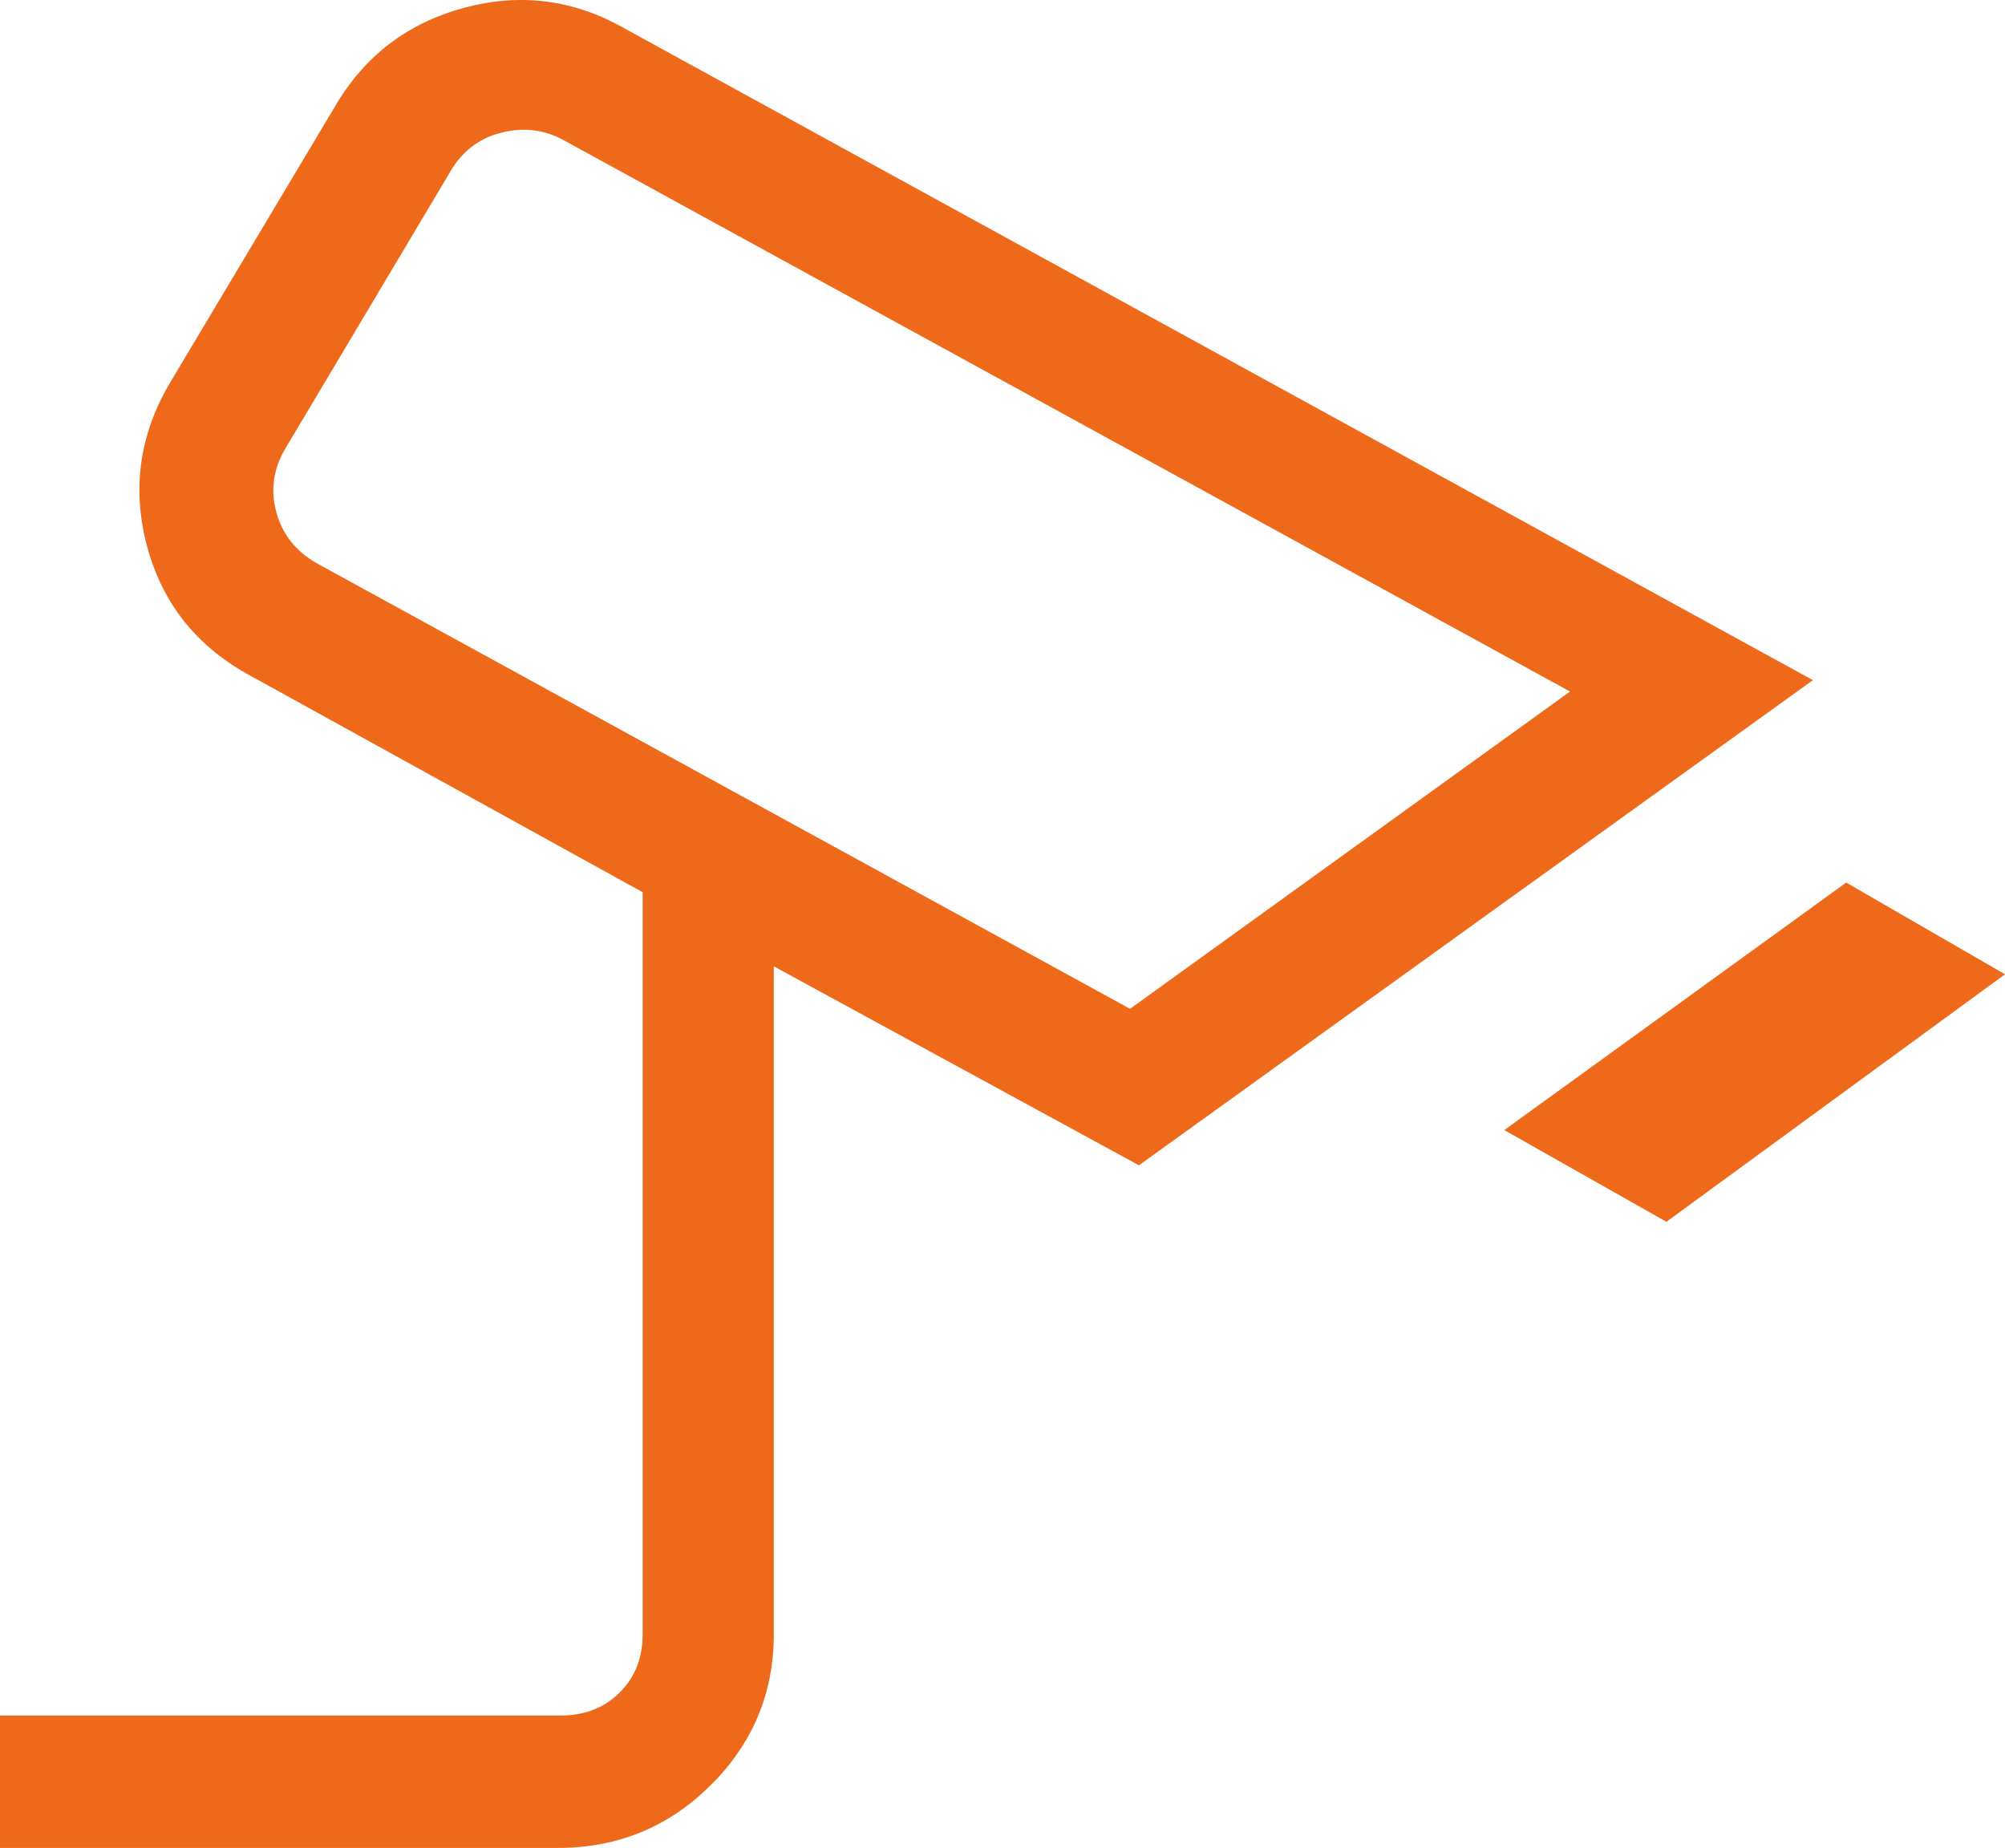
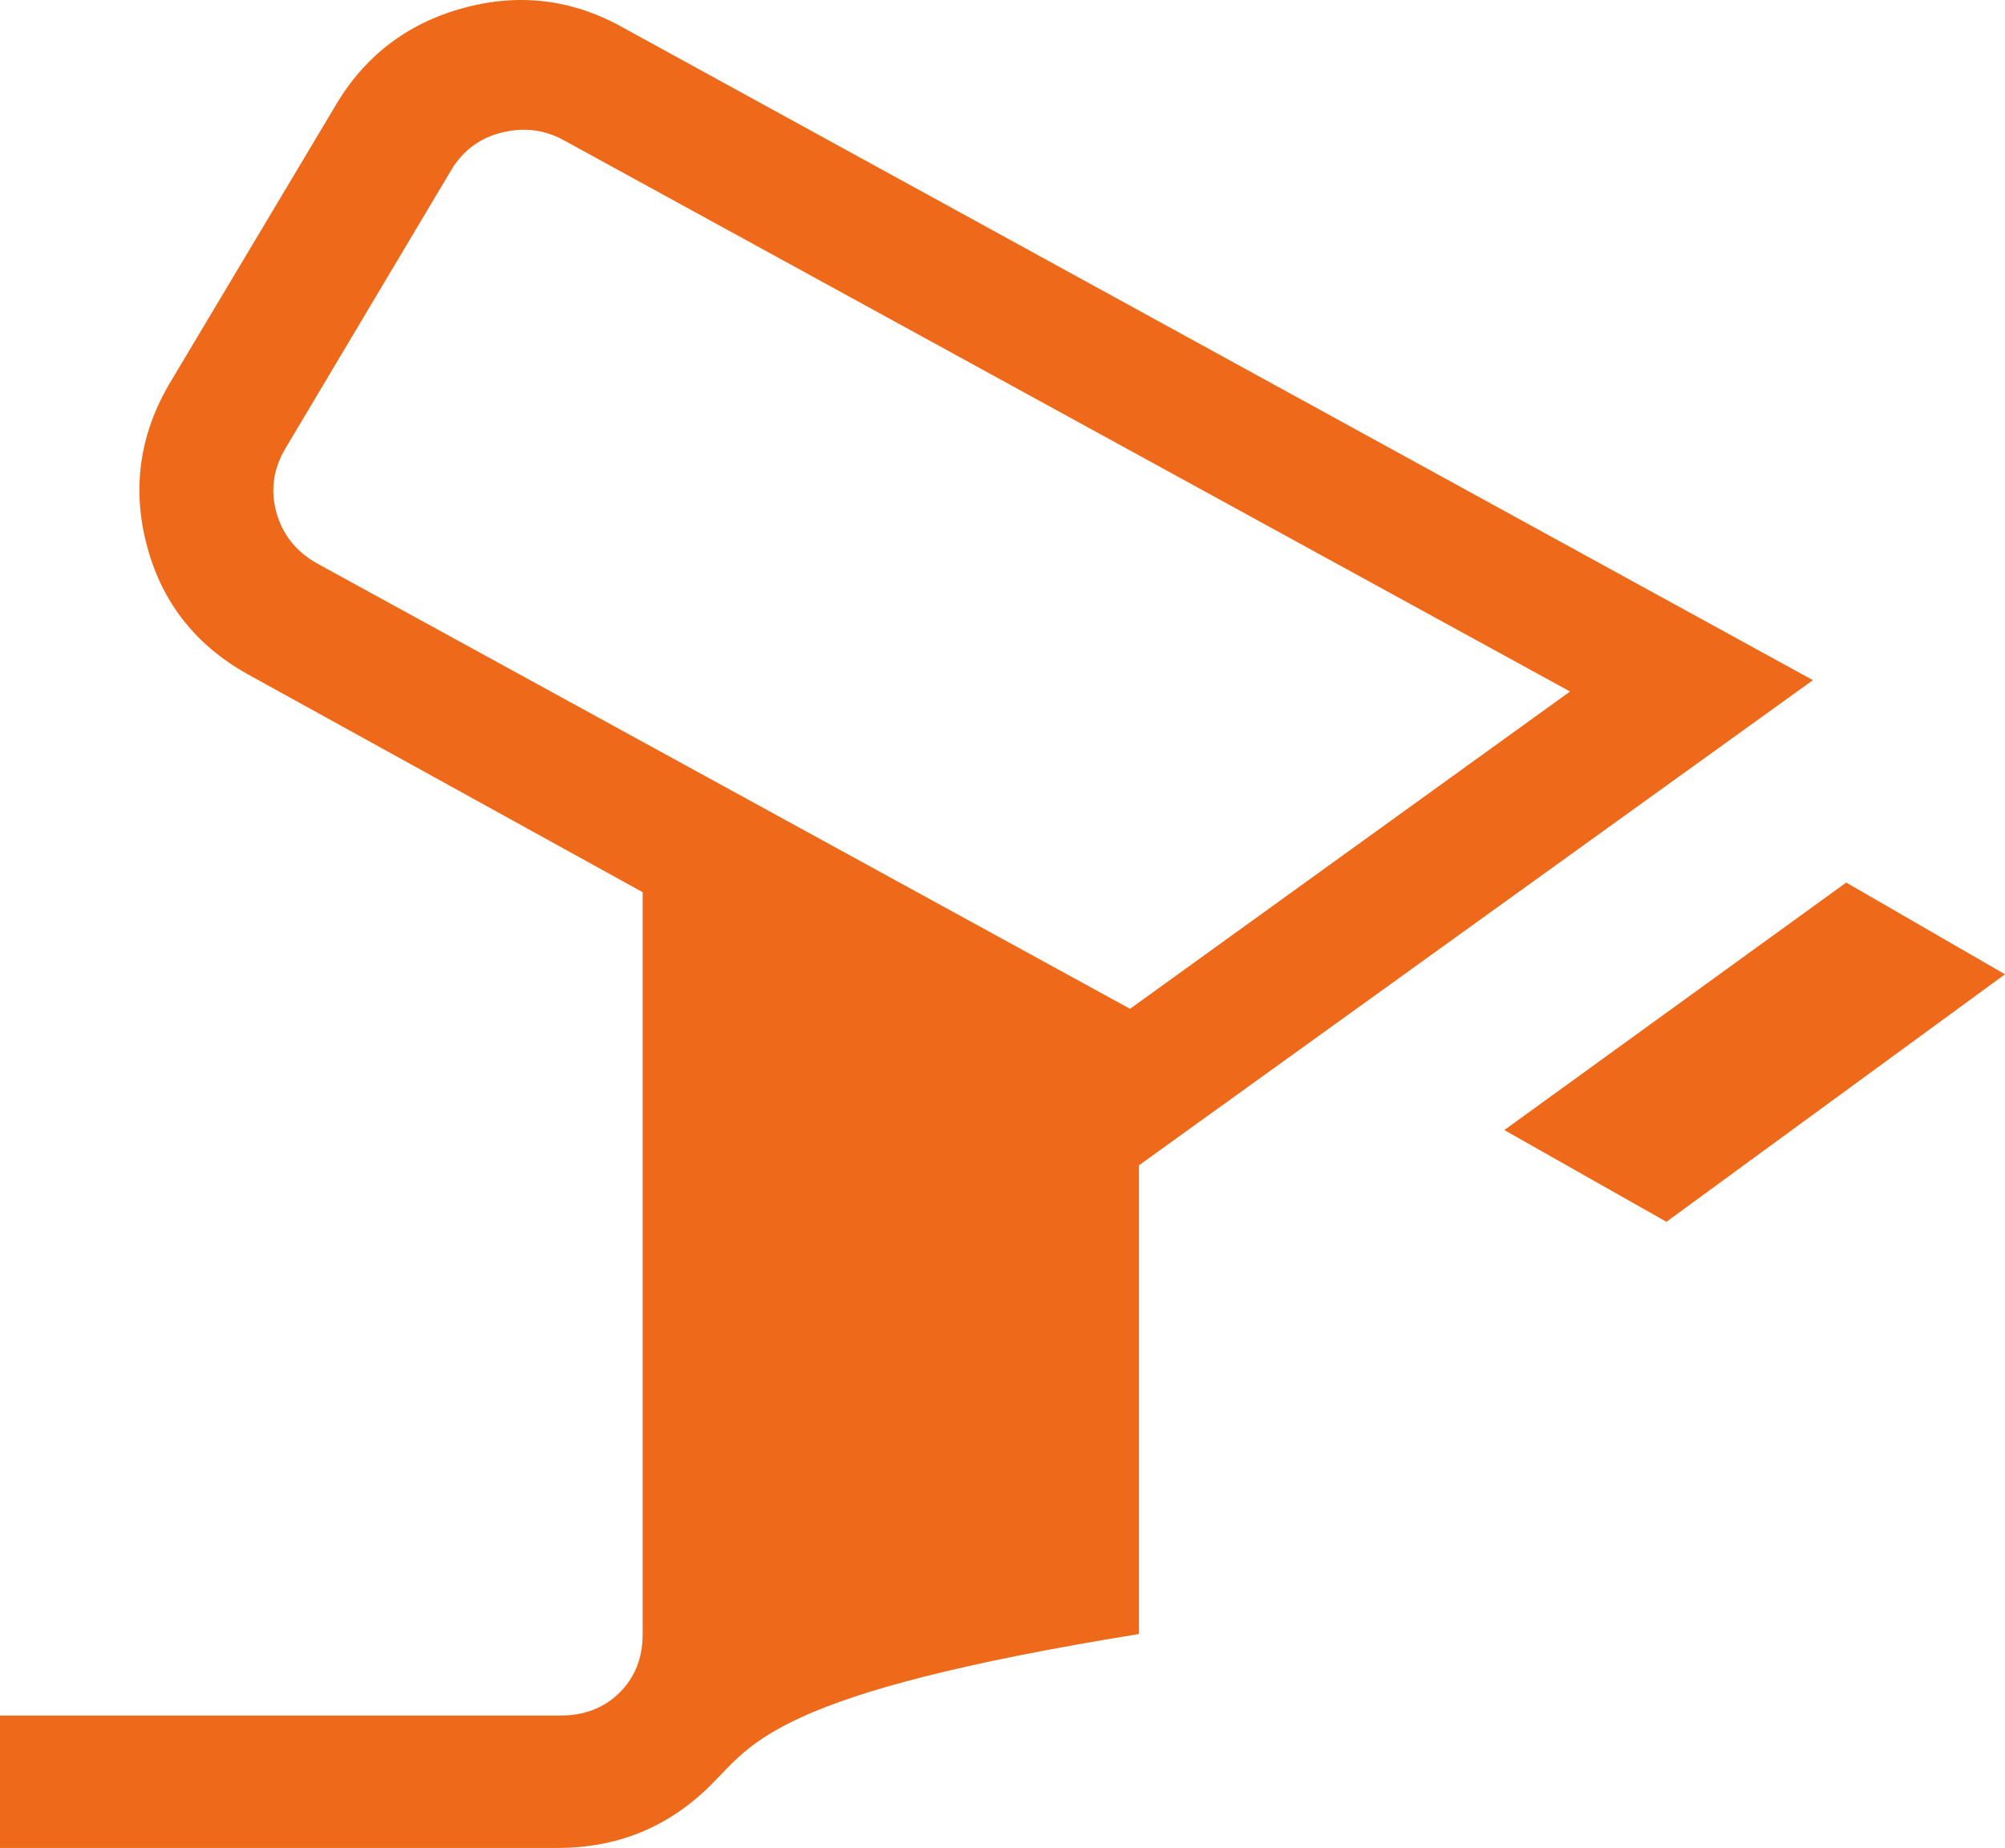
<svg xmlns="http://www.w3.org/2000/svg" width="51" height="47" viewBox="0 0 51 47" fill="none">
-   <path d="M42.388 31.075L38.264 28.742L46.961 22.447L51 24.78L42.388 31.075ZM28.744 25.658L39.936 17.588L14.321 3.556C13.84 3.298 13.328 3.235 12.784 3.367C12.24 3.495 11.815 3.797 11.509 4.273L7.259 11.407C6.953 11.923 6.876 12.462 7.028 13.023C7.18 13.584 7.519 14.016 8.044 14.319L28.744 25.658ZM0 47V43.633H14.253C14.865 43.633 15.367 43.439 15.759 43.051C16.151 42.663 16.347 42.166 16.347 41.563V22.692L6.409 17.208C5.026 16.47 4.138 15.367 3.743 13.902C3.349 12.436 3.546 11.041 4.335 9.717L8.517 2.714C9.265 1.43 10.356 0.593 11.791 0.203C13.226 -0.188 14.592 -0.014 15.888 0.724L46.114 17.299L28.971 29.638L19.683 24.578V41.559C19.683 43.063 19.146 44.346 18.074 45.407C17.005 46.469 15.709 47 14.188 47H0Z" fill="#EE6919" />
+   <path d="M42.388 31.075L38.264 28.742L46.961 22.447L51 24.78L42.388 31.075ZM28.744 25.658L39.936 17.588L14.321 3.556C13.84 3.298 13.328 3.235 12.784 3.367C12.24 3.495 11.815 3.797 11.509 4.273L7.259 11.407C6.953 11.923 6.876 12.462 7.028 13.023C7.18 13.584 7.519 14.016 8.044 14.319L28.744 25.658ZM0 47V43.633H14.253C14.865 43.633 15.367 43.439 15.759 43.051C16.151 42.663 16.347 42.166 16.347 41.563V22.692L6.409 17.208C5.026 16.47 4.138 15.367 3.743 13.902C3.349 12.436 3.546 11.041 4.335 9.717L8.517 2.714C9.265 1.43 10.356 0.593 11.791 0.203C13.226 -0.188 14.592 -0.014 15.888 0.724L46.114 17.299L28.971 29.638V41.559C19.683 43.063 19.146 44.346 18.074 45.407C17.005 46.469 15.709 47 14.188 47H0Z" fill="#EE6919" />
</svg>